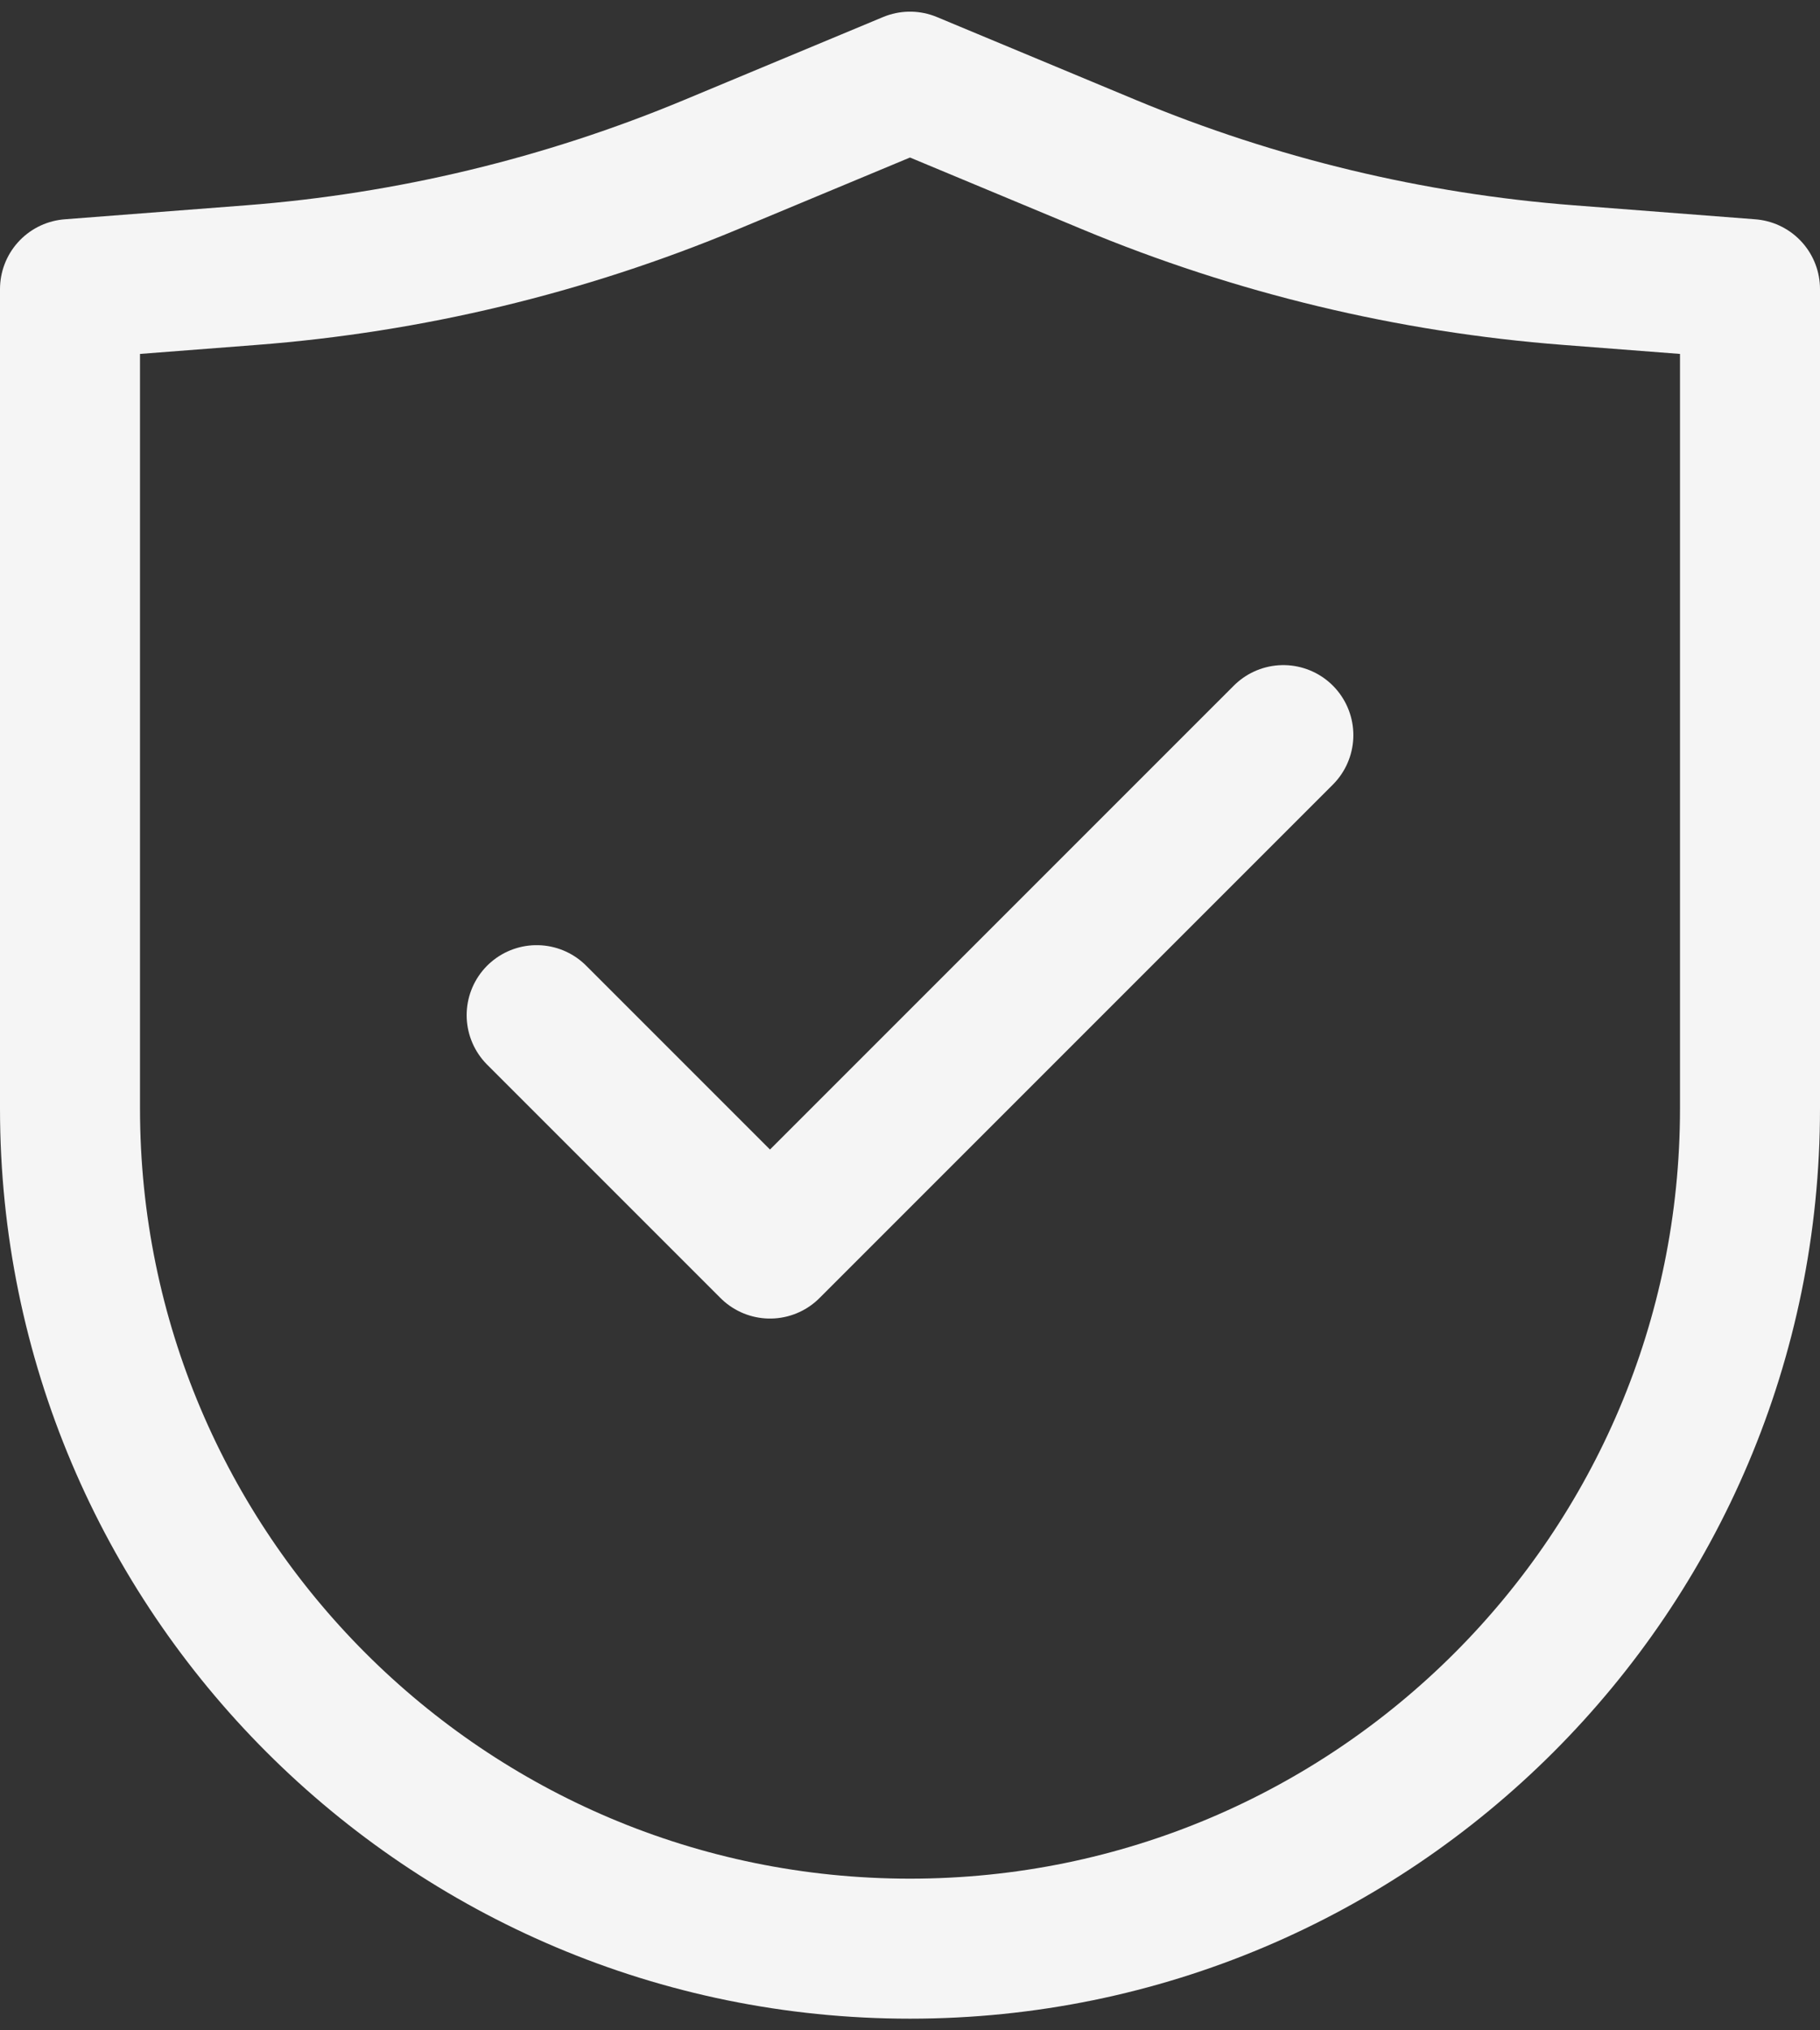
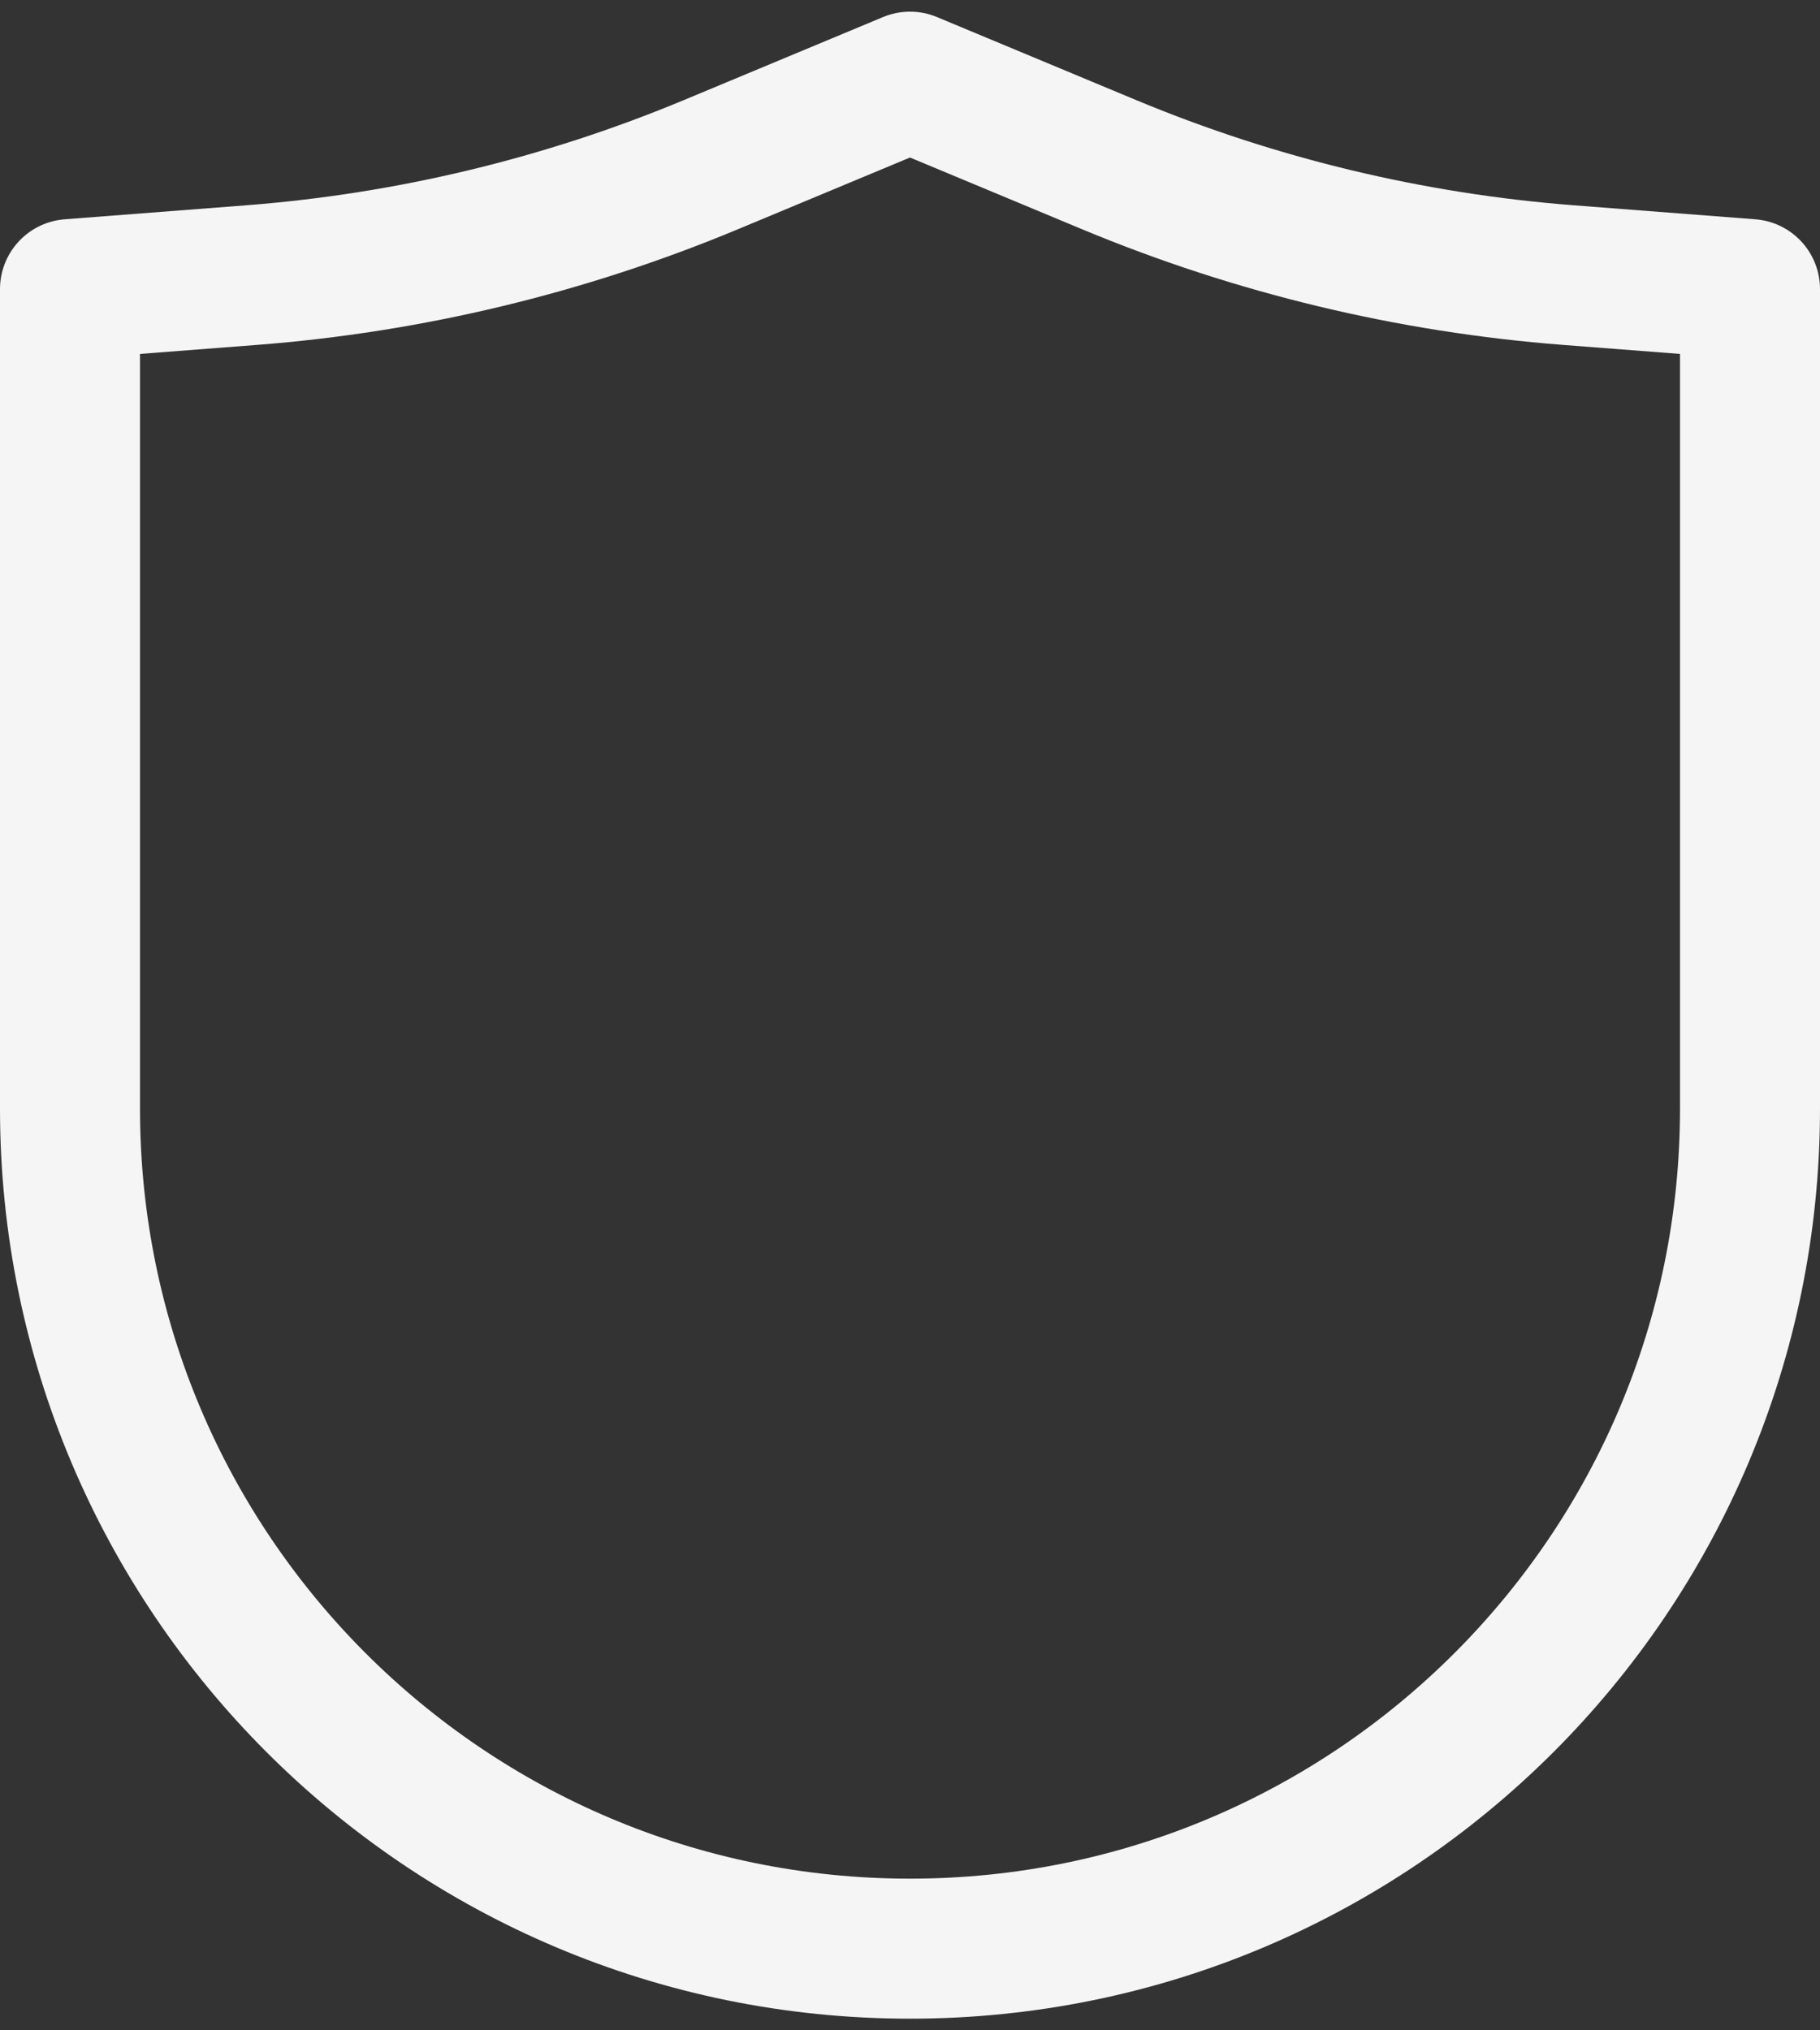
<svg xmlns="http://www.w3.org/2000/svg" width="52" height="58" viewBox="0 0 52 58" fill="none">
  <rect x="0" y="0" width="52" height="58" fill="#333333" stroke="none" />
  <path d="M2 31.667V8.259L7.183 7.859C11.699 7.511 16.13 6.446 20.311 4.704L26 2.333L31.689 4.704C35.87 6.446 40.301 7.511 44.817 7.859L50 8.259V31.667C50 44.922 39.255 55.667 26 55.667C12.745 55.667 2 44.922 2 31.667Z" stroke="#F5F5F5" stroke-width="4" stroke-linecap="round" stroke-linejoin="round" />
-   <path d="M15.333 29L22 35.667L36.667 21" stroke="#F5F5F5" stroke-width="4" stroke-linecap="round" stroke-linejoin="round" />
</svg>